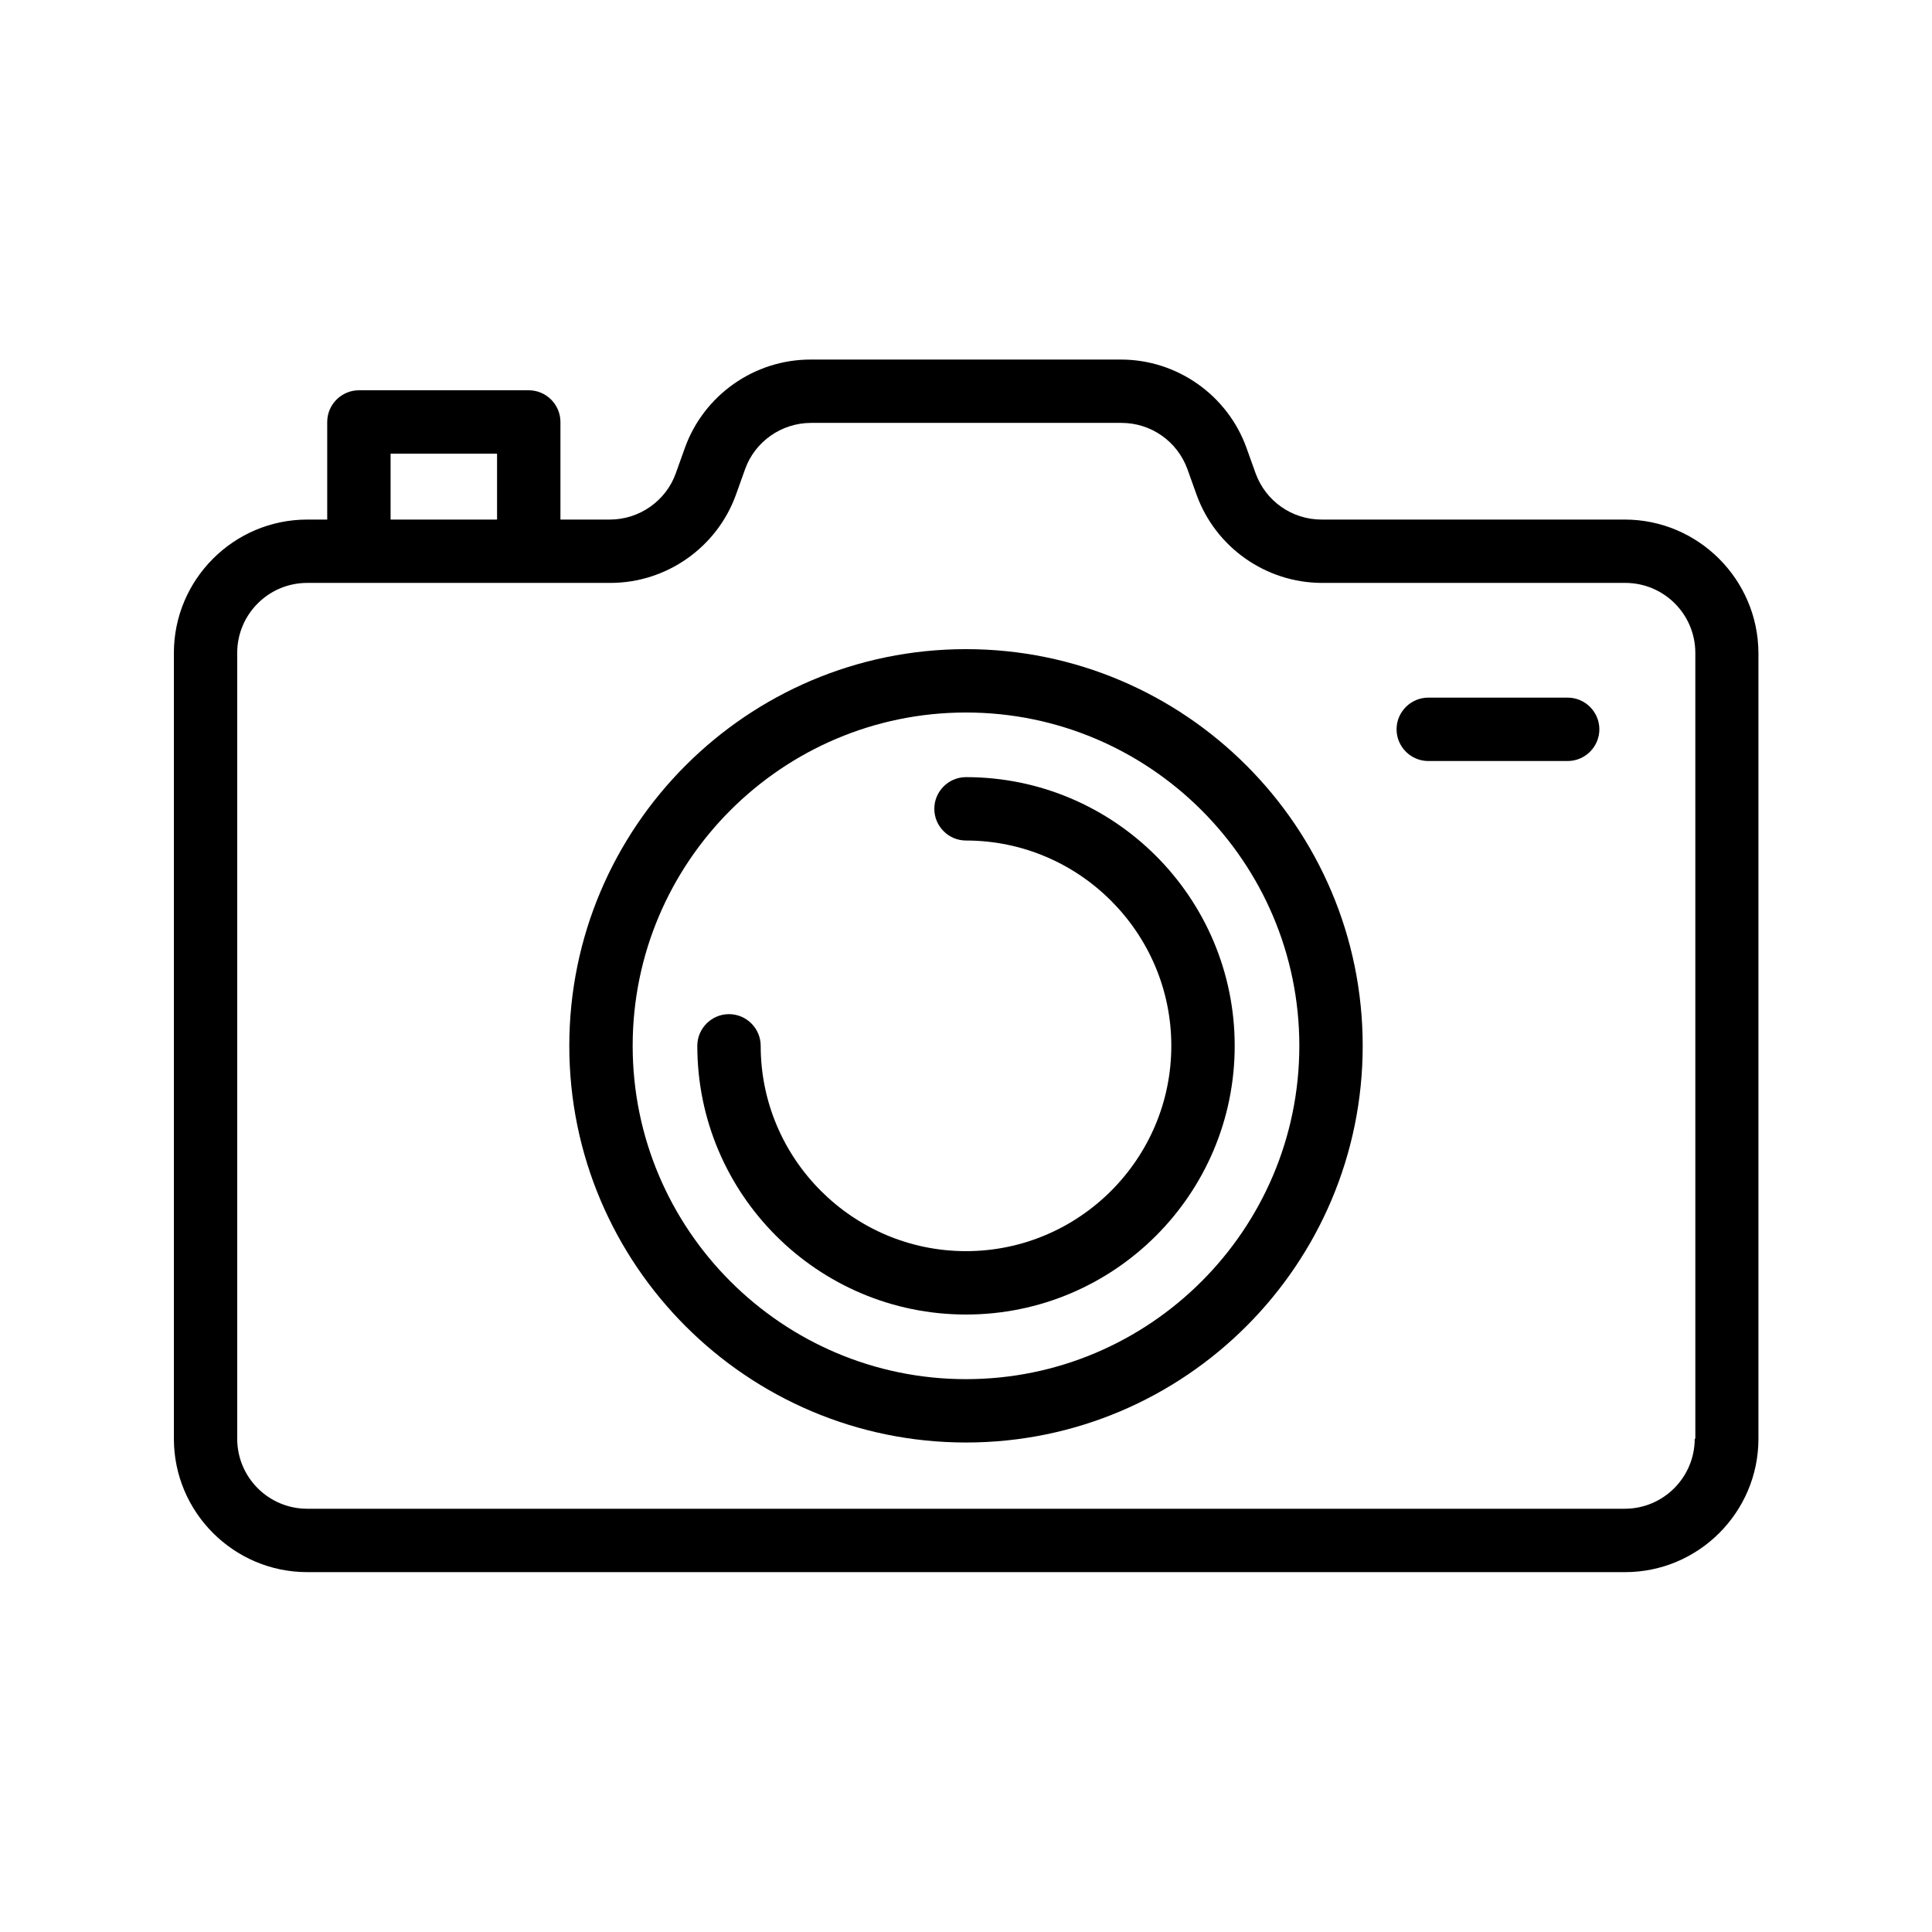
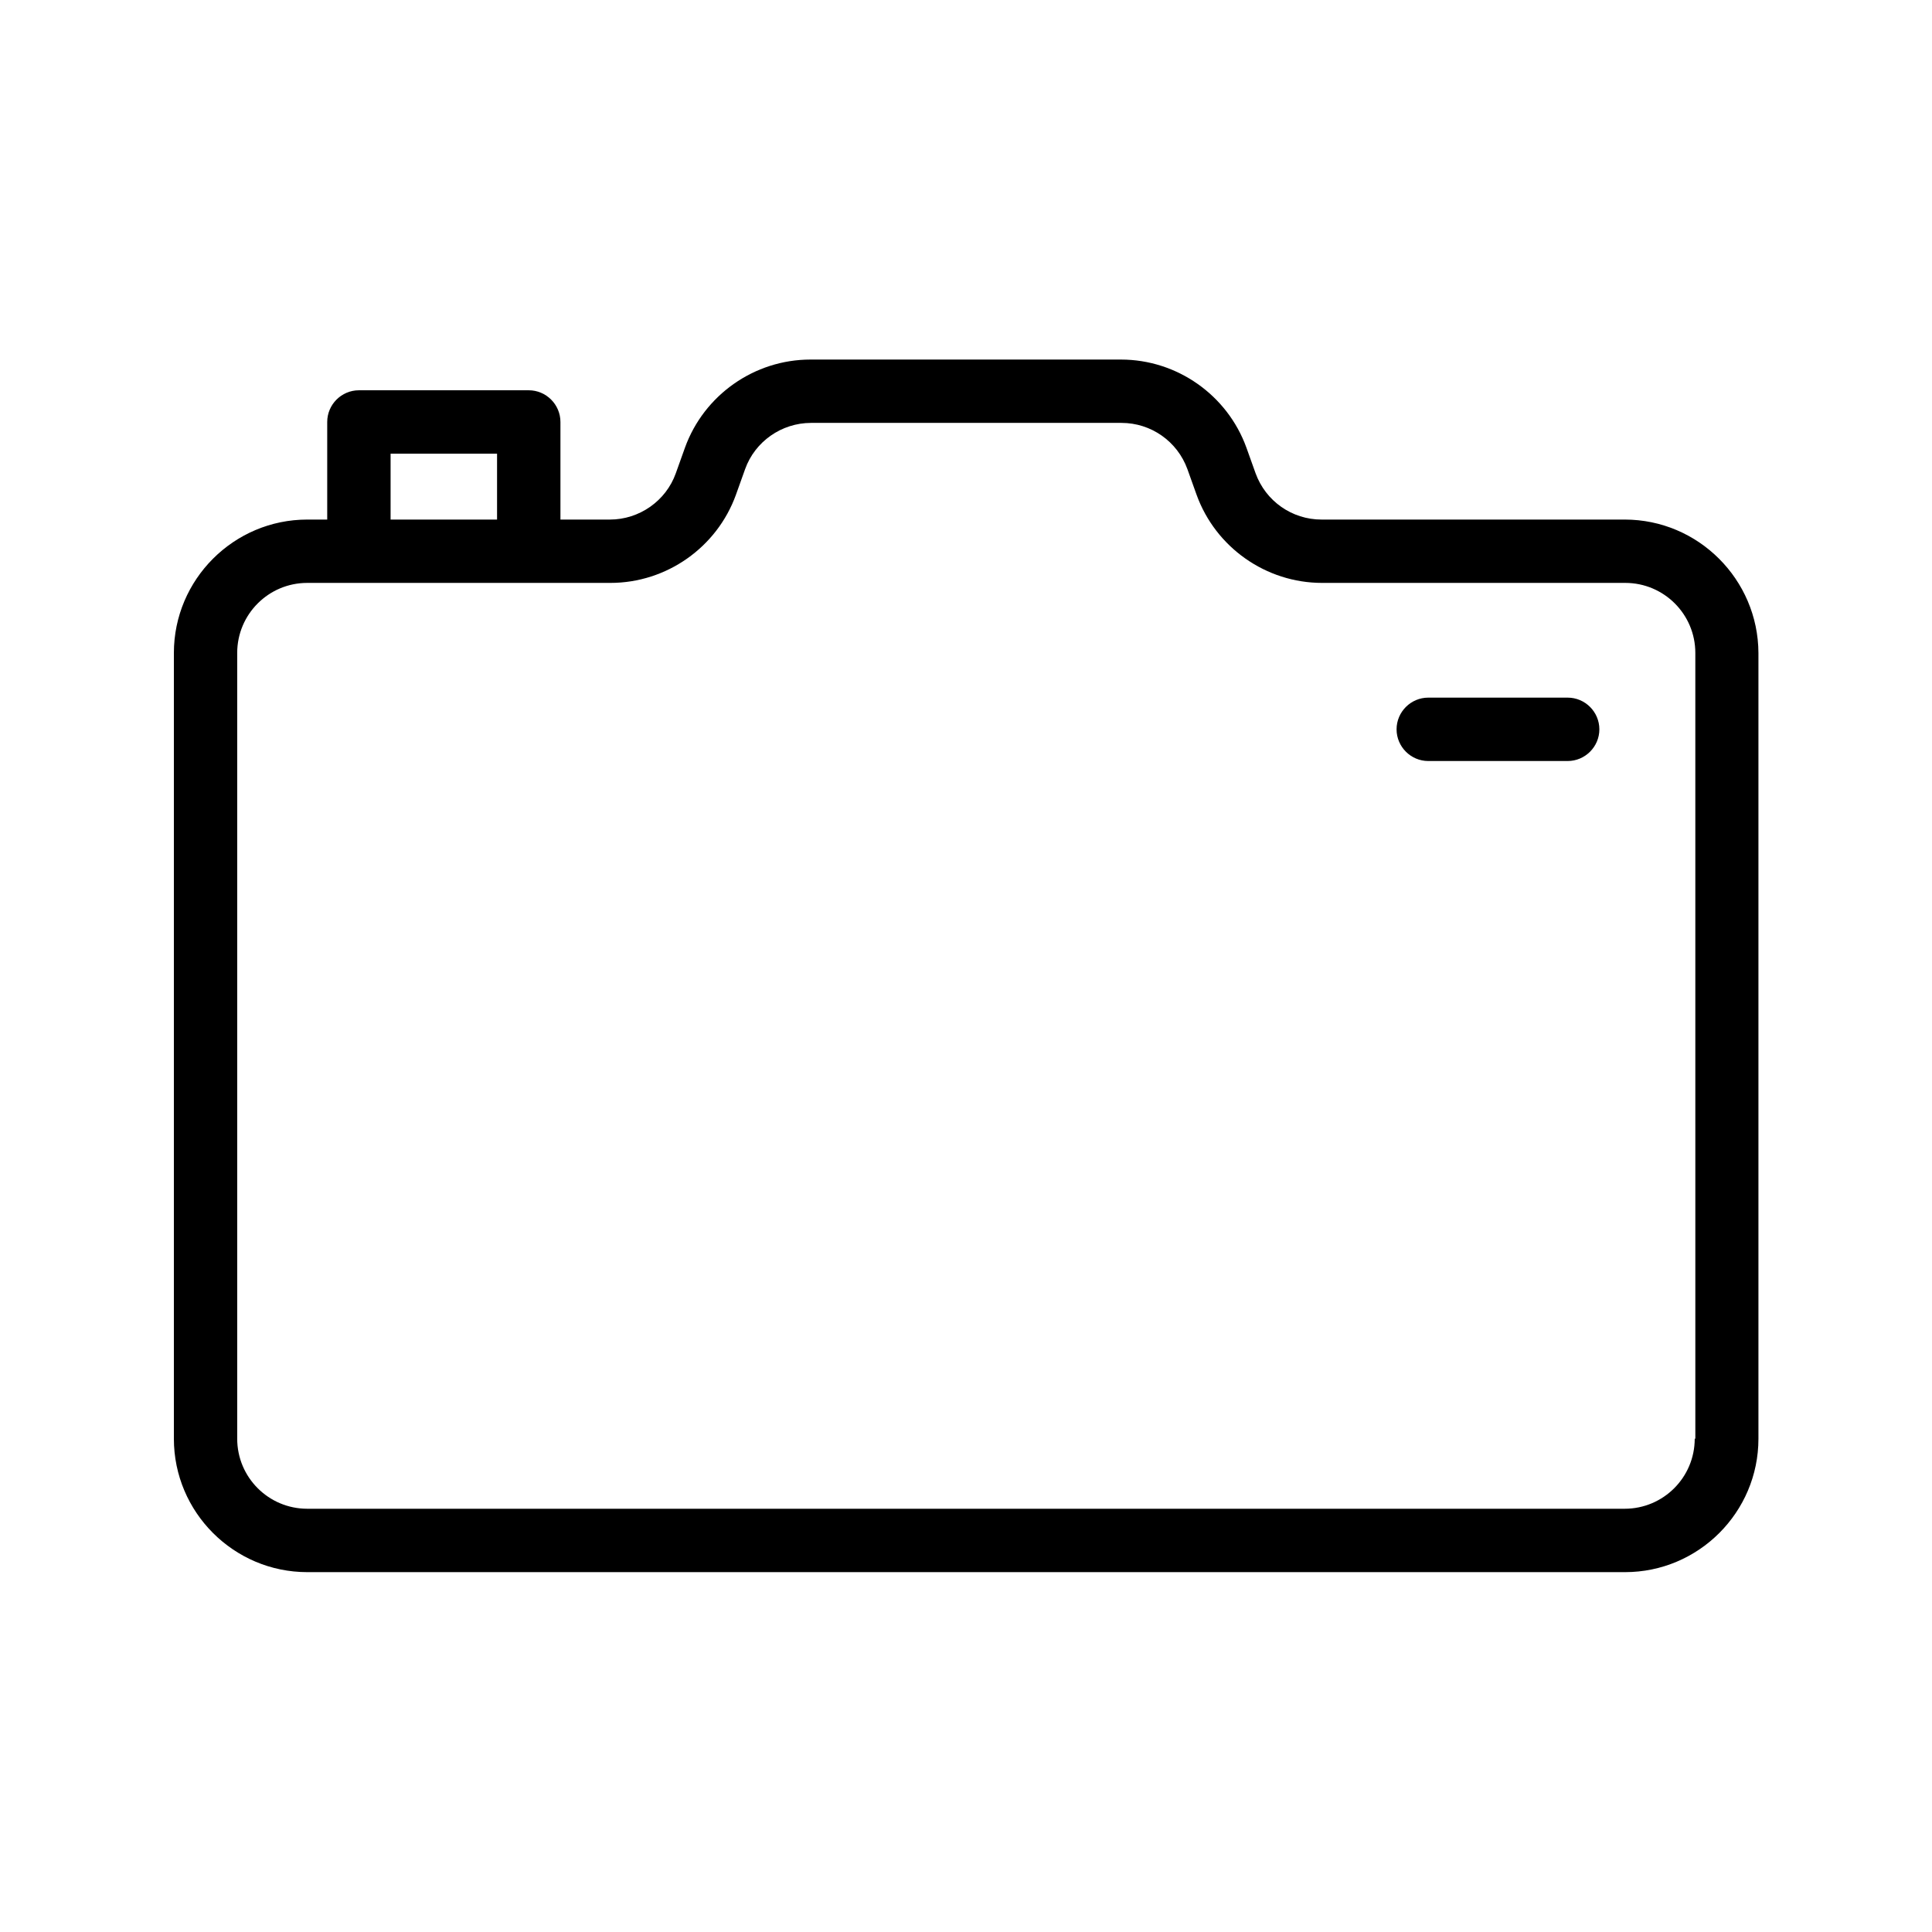
<svg xmlns="http://www.w3.org/2000/svg" fill="#000000" width="800px" height="800px" version="1.1" viewBox="144 144 512 512">
  <g>
    <path d="m574.57 281.69h-80.359c-7.809 0-14.777-4.871-17.465-12.258l-2.434-6.801c-5.039-13.938-18.391-23.344-33.25-23.344h-82.289c-14.863 0-28.215 9.406-33.25 23.344l-2.434 6.801c-2.602 7.305-9.656 12.258-17.465 12.258h-13.105v-25.863c0-4.617-3.777-8.398-8.398-8.398h-45.008c-4.617 0-8.398 3.777-8.398 8.398v25.863h-5.285c-19.48 0-35.352 15.871-35.352 35.352v208.24c0 19.48 15.871 35.352 35.352 35.352h349.22c19.48 0 35.352-15.871 35.352-35.352v-208.24c-0.086-19.48-15.953-35.352-35.434-35.352zm-327.06-17.465h28.215v17.465h-28.215zm345.61 261.05c0 10.242-8.312 18.559-18.559 18.559h-349.14c-10.246 0-18.559-8.312-18.559-18.559v-208.24c0-10.242 8.312-18.559 18.559-18.559h80.355c14.863 0 28.215-9.406 33.25-23.344l2.434-6.801c2.602-7.305 9.656-12.258 17.465-12.258h82.289c7.809 0 14.777 4.871 17.465 12.258l2.434 6.801c5.039 13.938 18.391 23.344 33.25 23.344h80.359c10.242 0 18.559 8.312 18.559 18.559l0.004 208.24z" />
-     <path d="m400 316.03c-58.023 0-105.13 47.191-105.13 105.13s47.105 105.12 105.13 105.12 105.13-47.191 105.13-105.13c-0.004-57.938-47.109-105.12-105.13-105.12zm0 193.46c-48.703 0-88.336-39.633-88.336-88.336 0-48.699 39.633-88.332 88.336-88.332s88.336 39.633 88.336 88.336c-0.004 48.699-39.637 88.332-88.336 88.332z" />
-     <path d="m400 349.95c-4.617 0-8.398 3.777-8.398 8.398 0 4.617 3.777 8.398 8.398 8.398 29.977 0 54.41 24.434 54.41 54.41 0 29.977-24.434 54.41-54.41 54.41s-54.41-24.434-54.41-54.41c0-4.617-3.777-8.398-8.398-8.398-4.617 0-8.398 3.777-8.398 8.398 0 39.297 31.906 71.207 71.207 71.207 39.297 0 71.207-31.906 71.207-71.207-0.004-39.297-31.91-71.207-71.207-71.207z" />
    <path d="m559.45 328.88h-36.945c-4.617 0-8.398 3.777-8.398 8.398 0 4.617 3.777 8.398 8.398 8.398h36.945c4.617 0 8.398-3.777 8.398-8.398s-3.777-8.398-8.398-8.398z" />
  </g>
</svg>